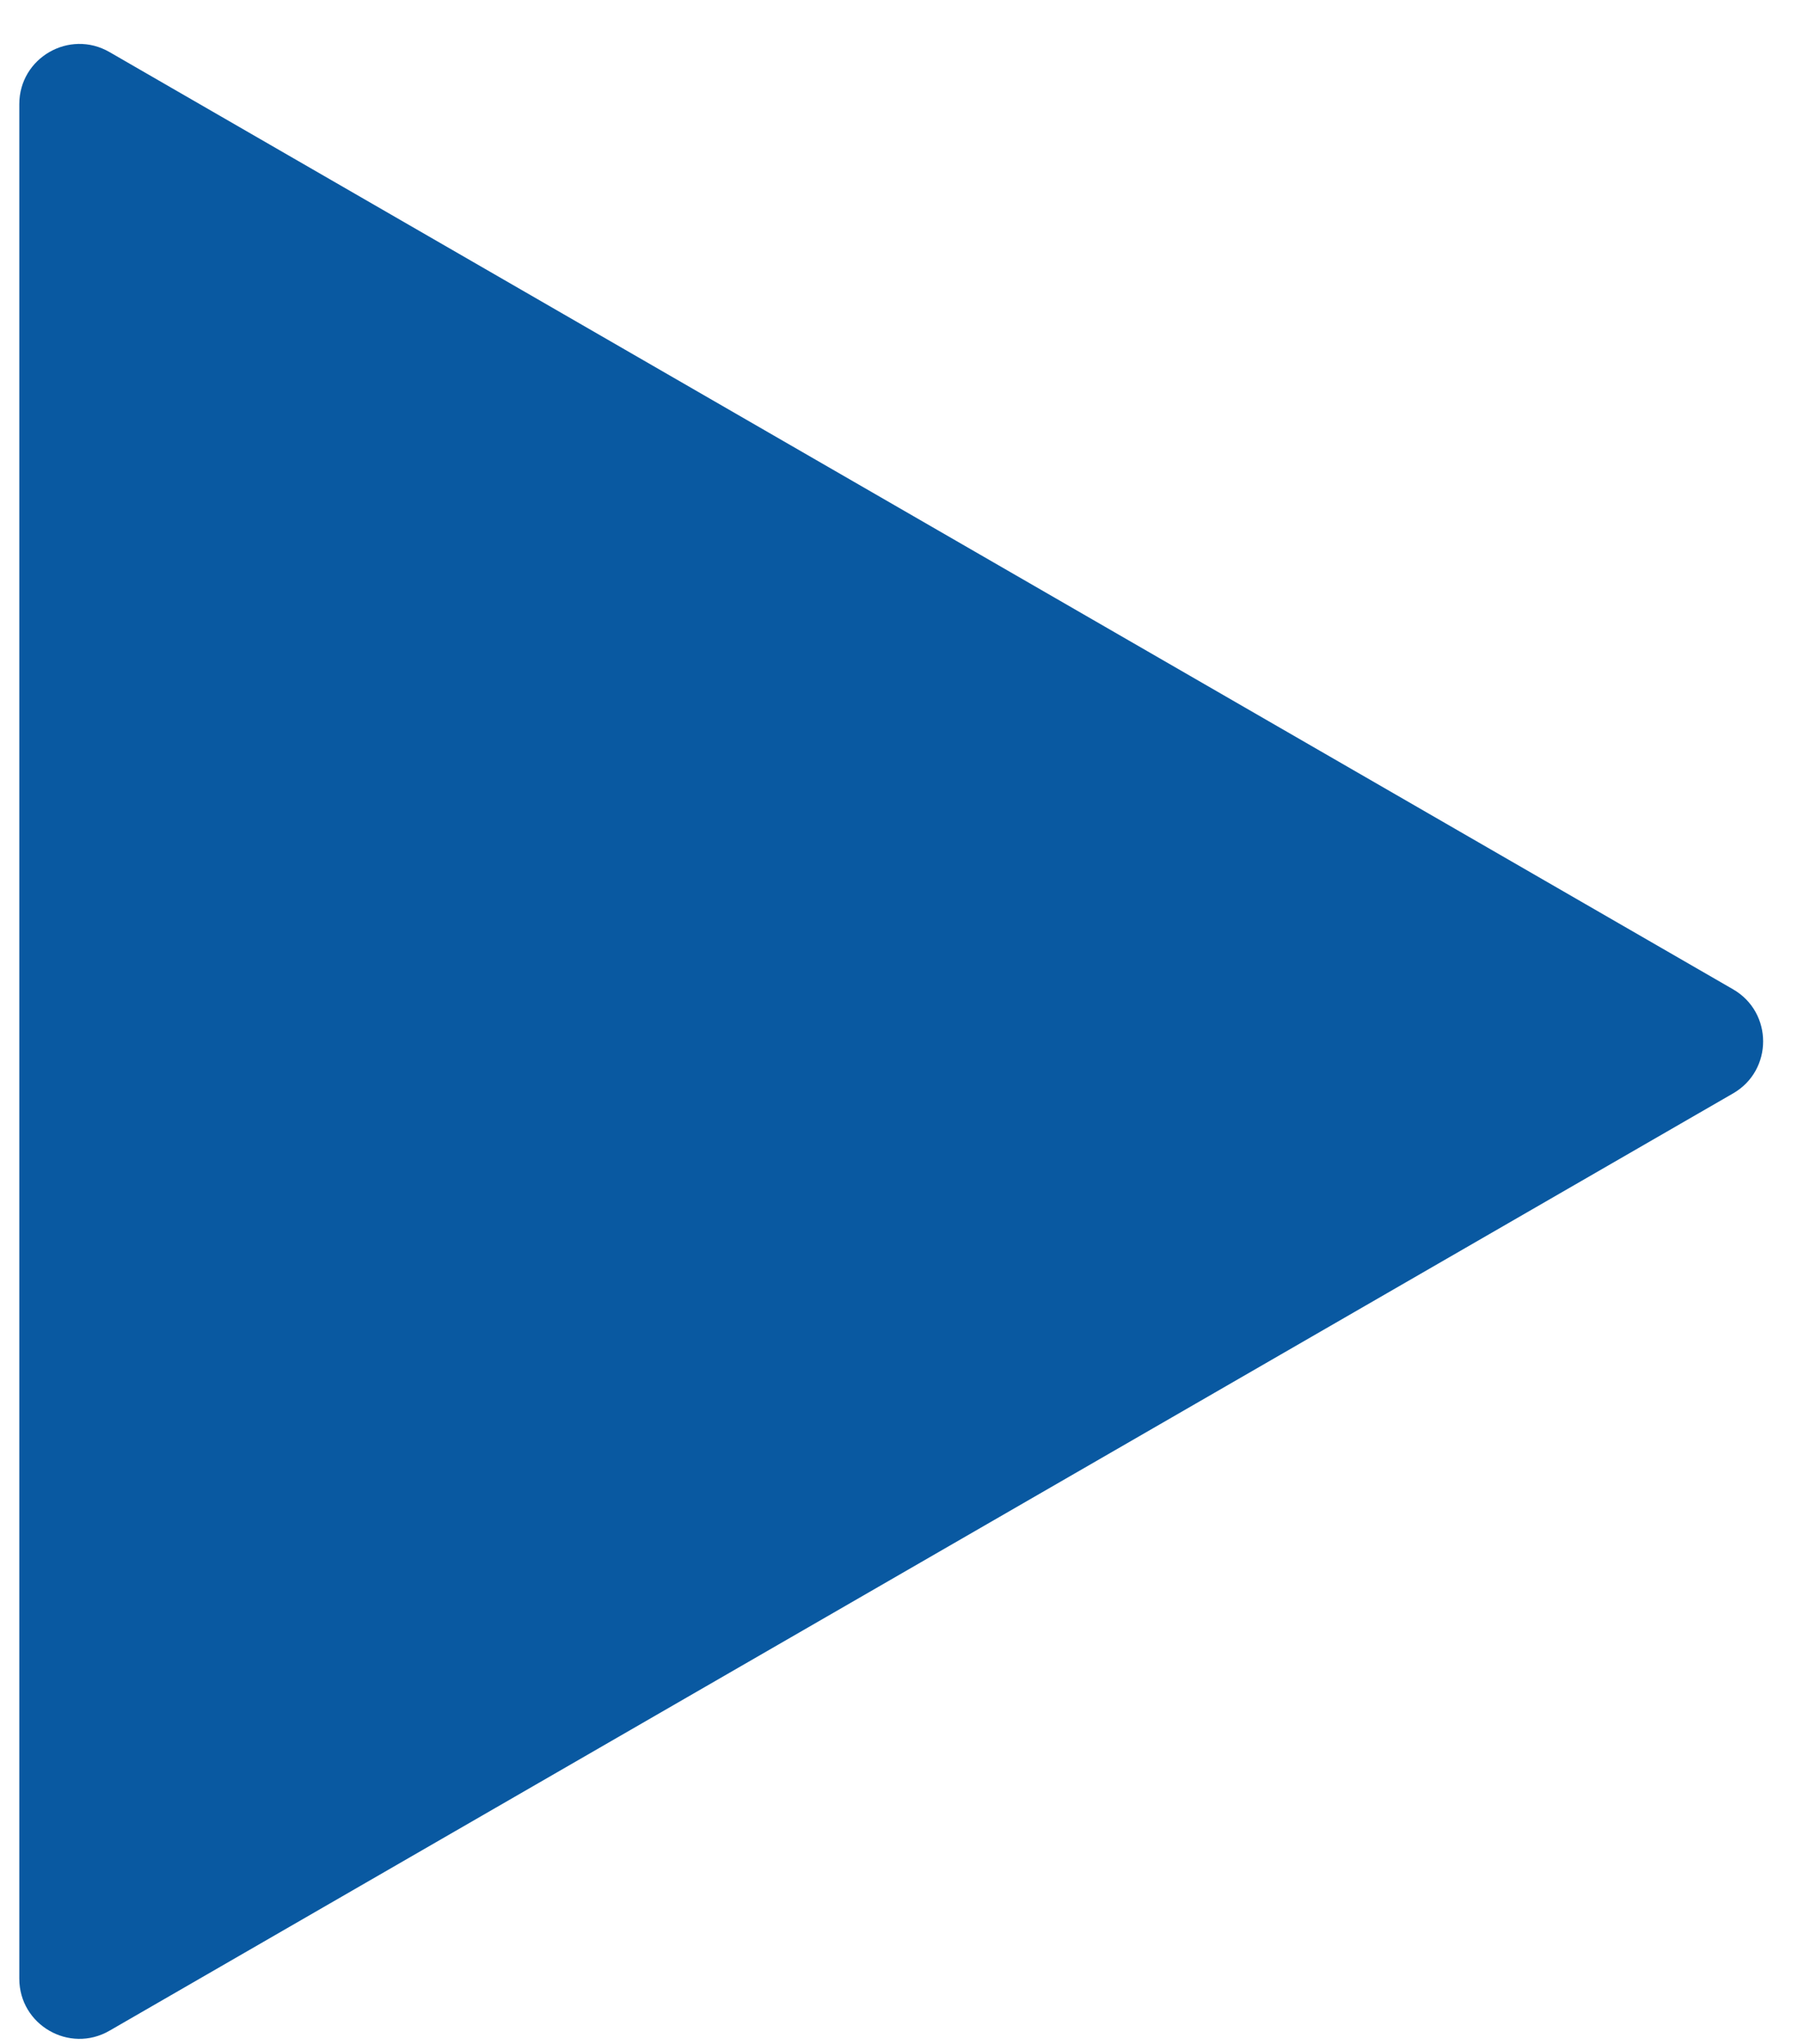
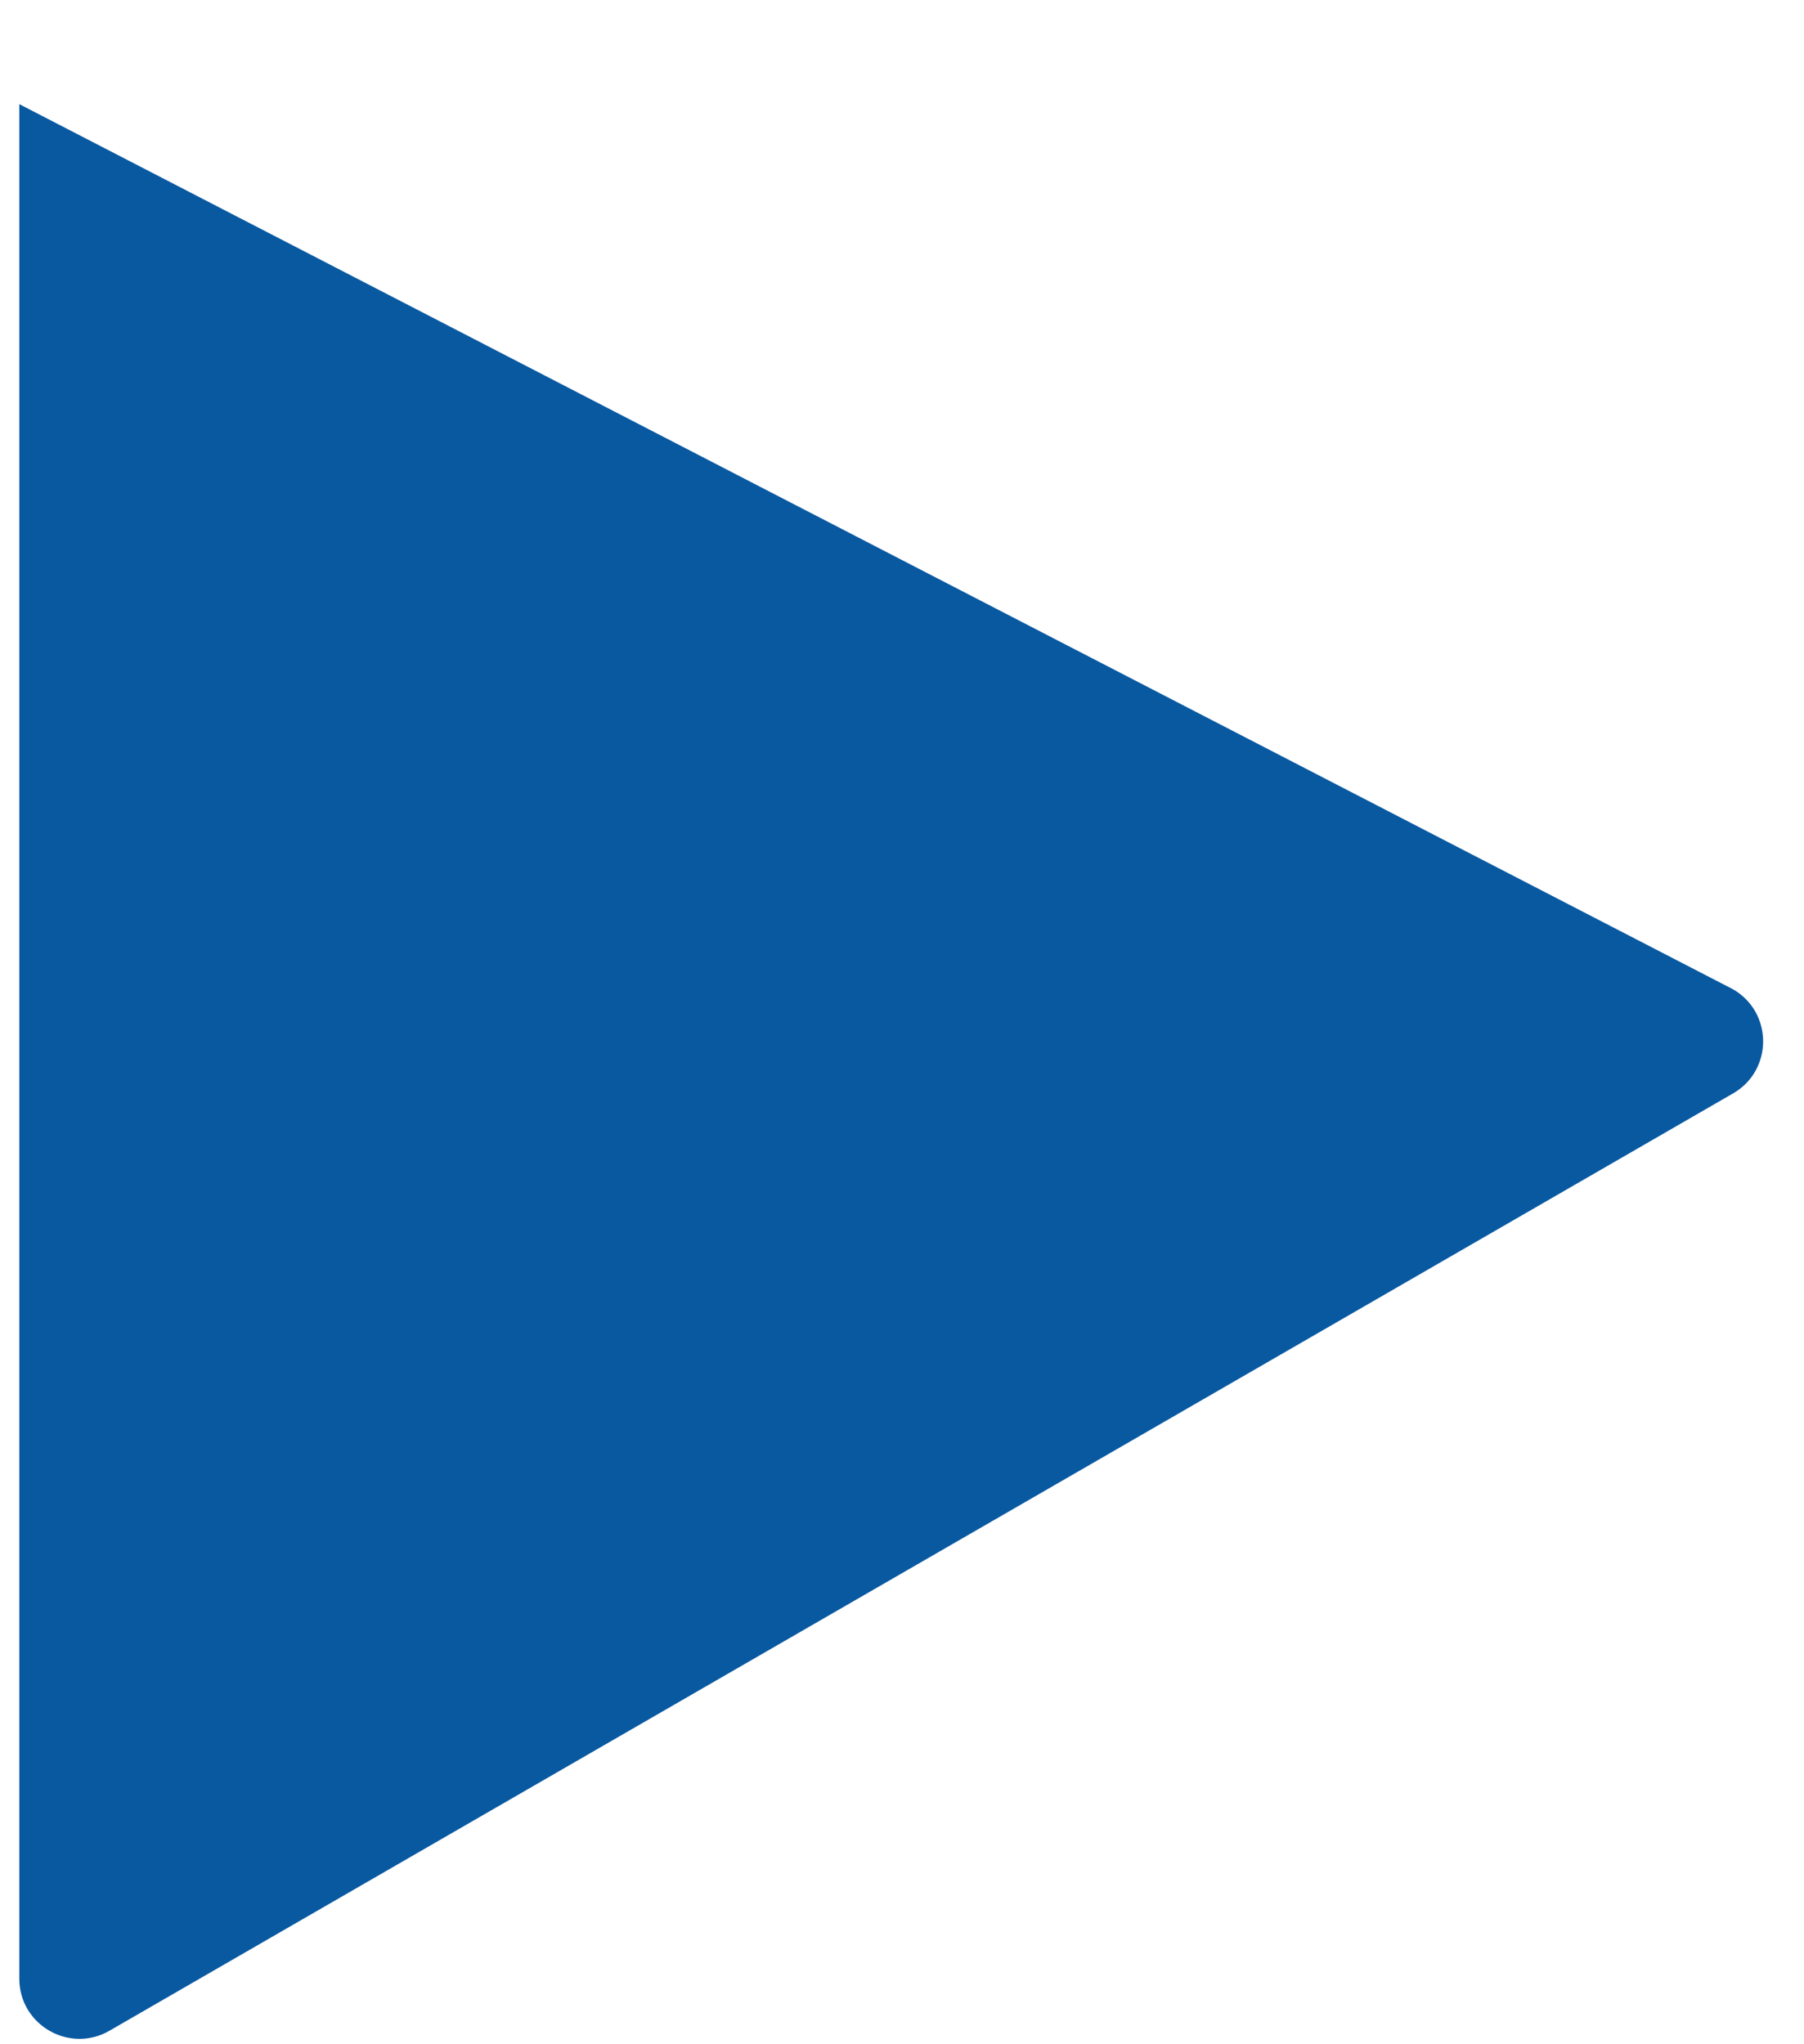
<svg xmlns="http://www.w3.org/2000/svg" width="30" height="34" viewBox="0 0 30 34" fill="none">
-   <path d="M0.321 1.732C0.321 0.962 1.154 0.481 1.821 0.866L28.82 16.454C29.487 16.839 29.487 17.802 28.82 18.186L1.821 33.775C1.154 34.16 0.321 33.679 0.321 32.909L0.321 1.732Z" fill="#0959A1" />
+   <path d="M0.321 1.732L28.82 16.454C29.487 16.839 29.487 17.802 28.82 18.186L1.821 33.775C1.154 34.16 0.321 33.679 0.321 32.909L0.321 1.732Z" fill="#0959A1" />
</svg>